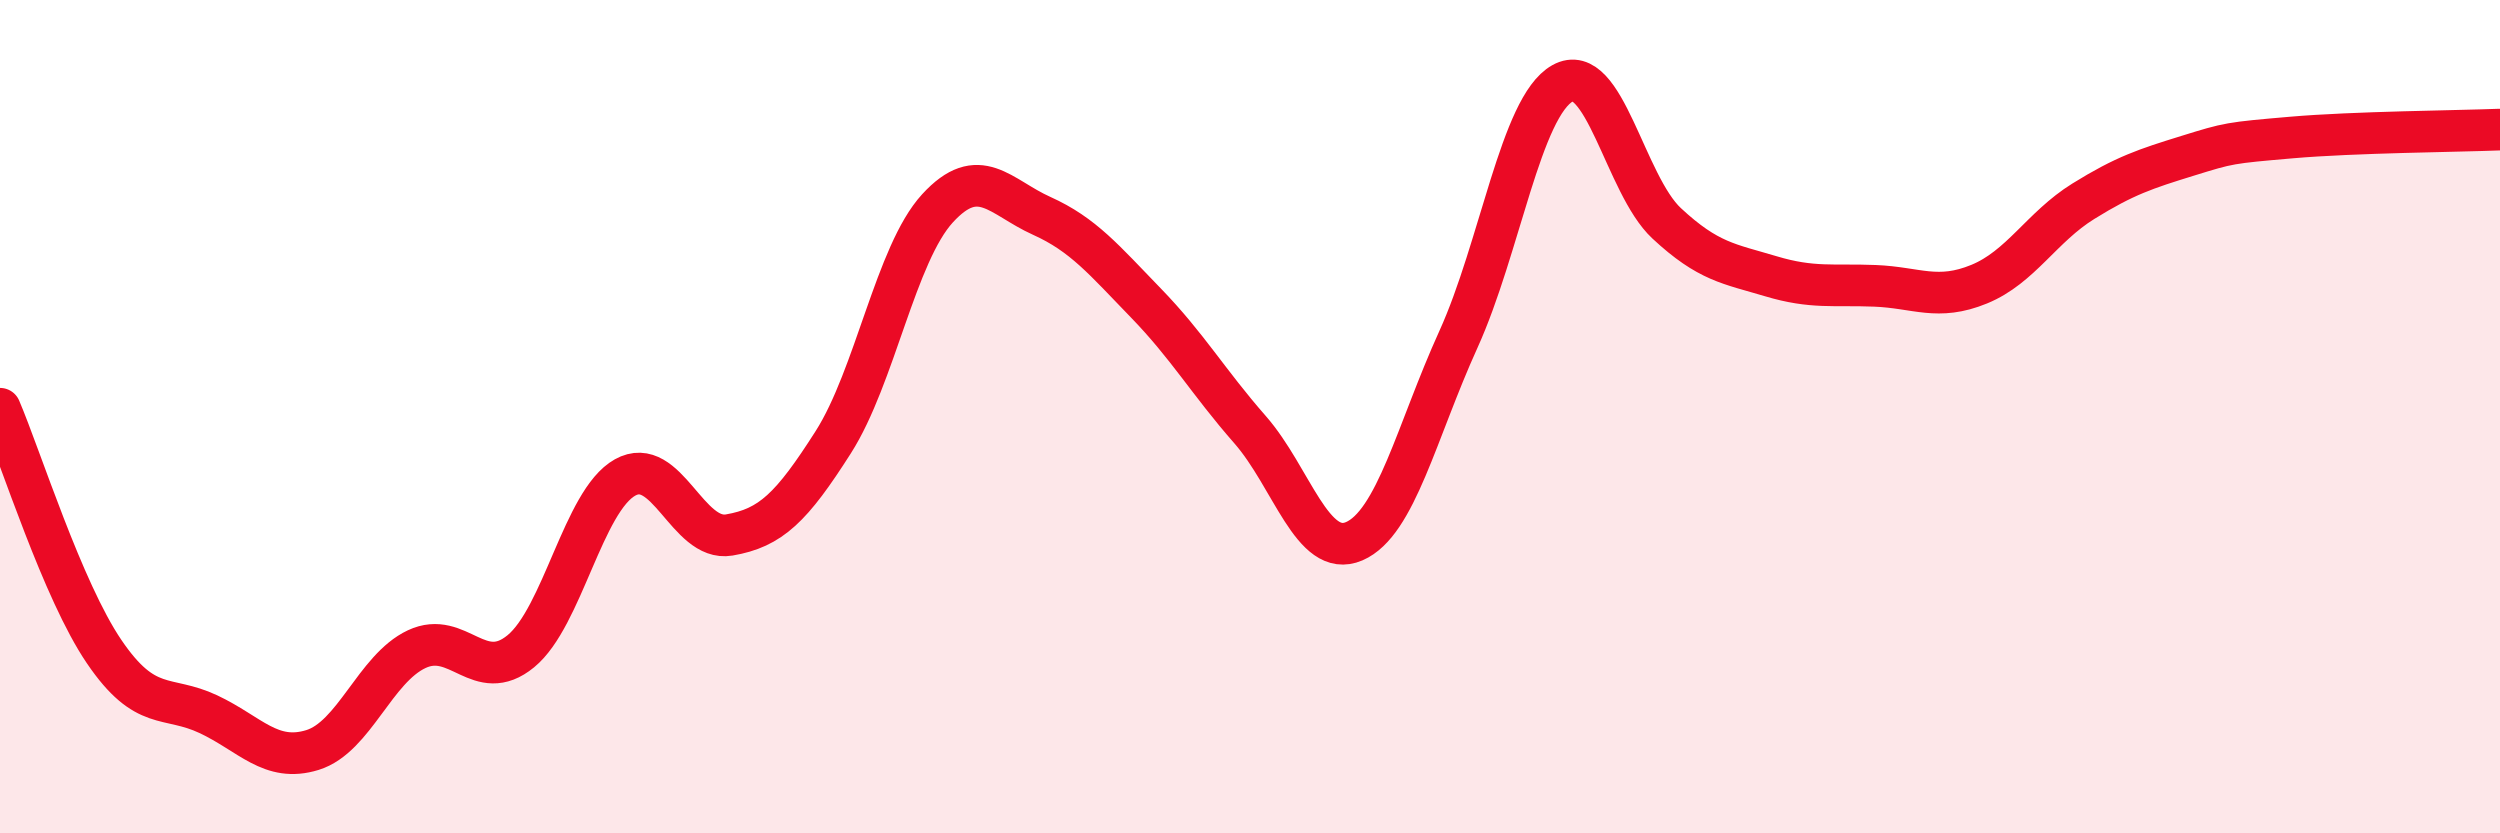
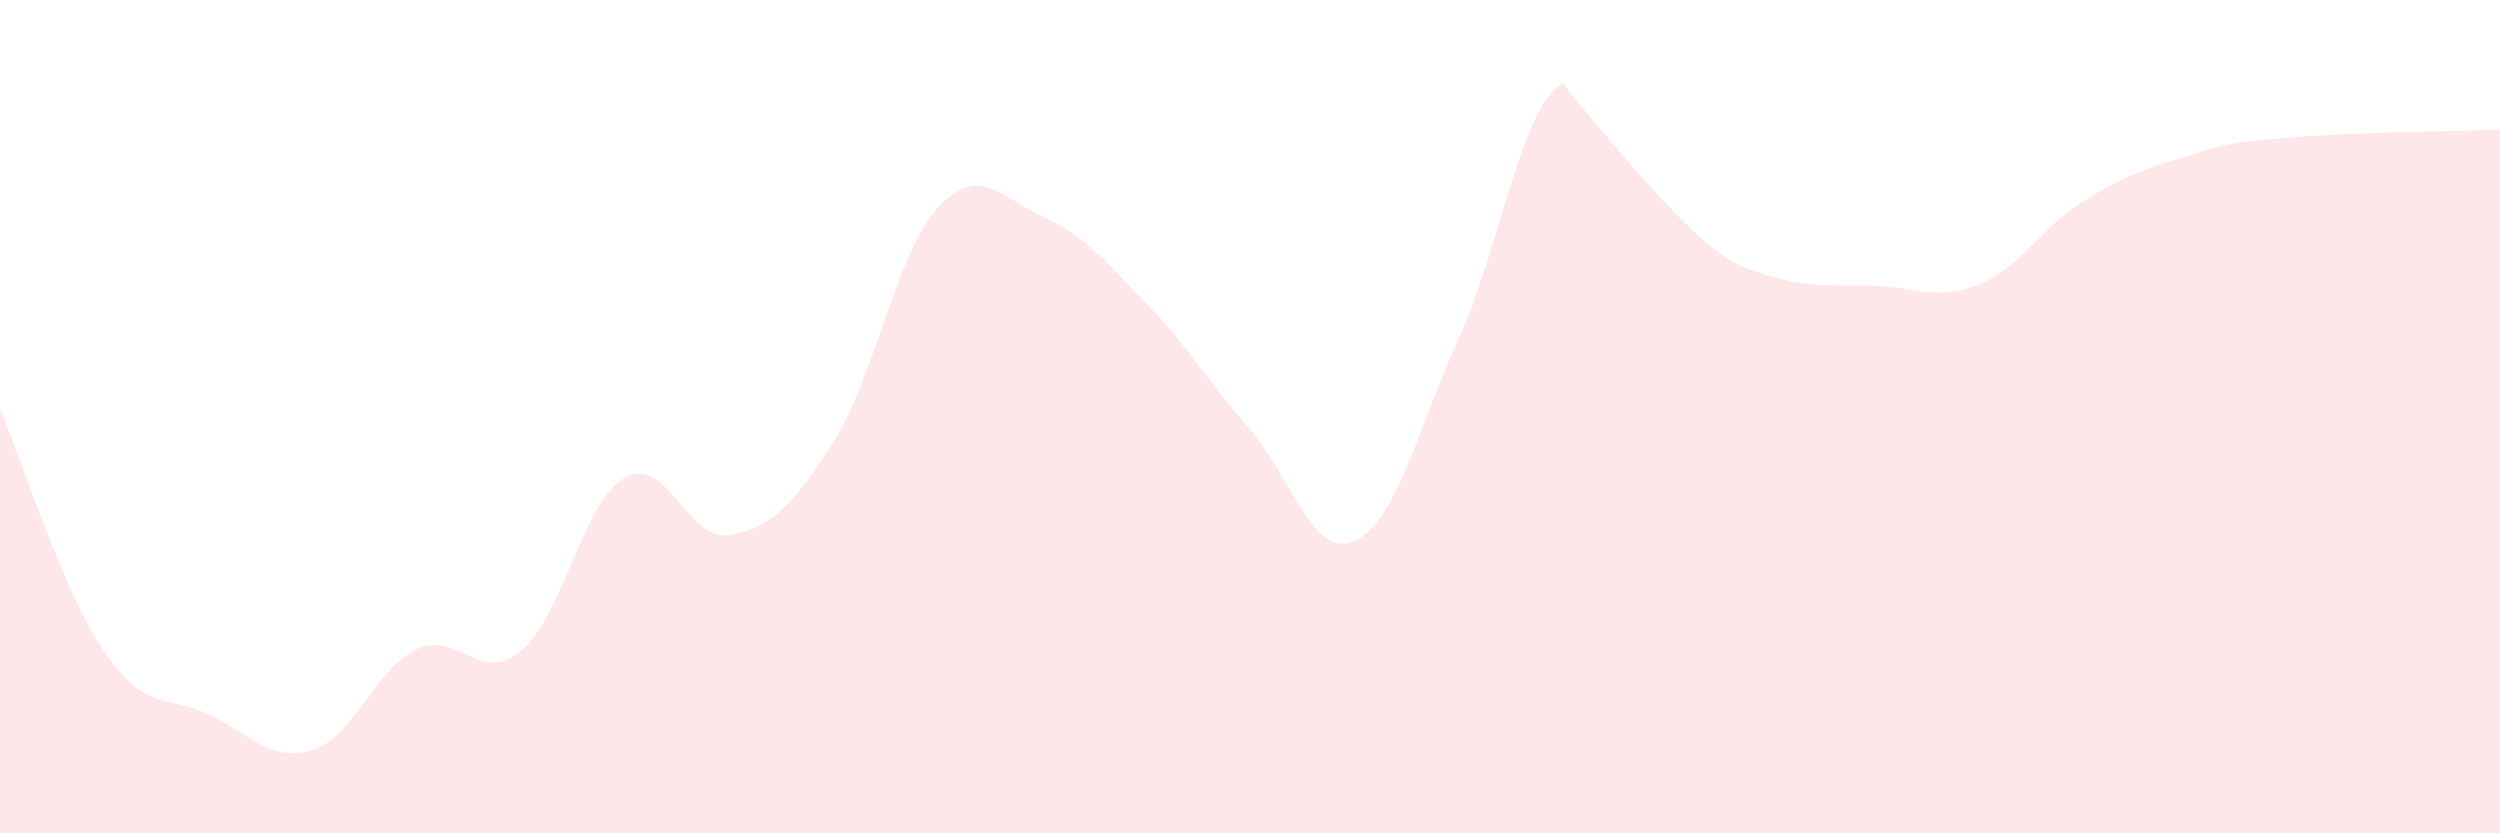
<svg xmlns="http://www.w3.org/2000/svg" width="60" height="20" viewBox="0 0 60 20">
-   <path d="M 0,9.81 C 0.5,10.98 1.5,14.17 2.5,15.64 C 3.5,17.11 4,16.67 5,17.14 C 6,17.61 6.5,18.31 7.5,18 C 8.5,17.69 9,16.05 10,15.58 C 11,15.11 11.5,16.45 12.5,15.63 C 13.5,14.81 14,12.02 15,11.46 C 16,10.9 16.5,13.01 17.5,12.84 C 18.5,12.67 19,12.18 20,10.61 C 21,9.04 21.5,6.09 22.5,5 C 23.5,3.91 24,4.73 25,5.18 C 26,5.63 26.5,6.24 27.5,7.27 C 28.5,8.3 29,9.17 30,10.31 C 31,11.45 31.5,13.42 32.5,12.99 C 33.5,12.56 34,10.35 35,8.15 C 36,5.95 36.5,2.56 37.5,2 C 38.5,1.44 39,4.43 40,5.36 C 41,6.29 41.5,6.33 42.5,6.63 C 43.5,6.93 44,6.82 45,6.86 C 46,6.9 46.5,7.23 47.5,6.82 C 48.5,6.41 49,5.45 50,4.83 C 51,4.21 51.5,4.05 52.5,3.74 C 53.5,3.43 53.5,3.43 55,3.3 C 56.5,3.17 59,3.15 60,3.11L60 20L0 20Z" fill="#EB0A25" opacity="0.1" stroke-linecap="round" stroke-linejoin="round" />
-   <path d="M 0,9.81 C 0.5,10.98 1.5,14.17 2.5,15.64 C 3.5,17.11 4,16.67 5,17.14 C 6,17.61 6.5,18.31 7.5,18 C 8.5,17.69 9,16.05 10,15.58 C 11,15.11 11.5,16.45 12.5,15.63 C 13.5,14.81 14,12.02 15,11.46 C 16,10.9 16.5,13.01 17.5,12.84 C 18.5,12.67 19,12.18 20,10.61 C 21,9.04 21.5,6.09 22.5,5 C 23.5,3.91 24,4.73 25,5.18 C 26,5.63 26.5,6.24 27.5,7.27 C 28.5,8.3 29,9.17 30,10.31 C 31,11.45 31.5,13.42 32.5,12.99 C 33.5,12.56 34,10.35 35,8.15 C 36,5.95 36.5,2.56 37.5,2 C 38.5,1.44 39,4.43 40,5.36 C 41,6.29 41.5,6.33 42.5,6.63 C 43.5,6.93 44,6.82 45,6.86 C 46,6.9 46.5,7.23 47.5,6.82 C 48.5,6.41 49,5.45 50,4.83 C 51,4.21 51.5,4.05 52.5,3.74 C 53.5,3.43 53.5,3.43 55,3.3 C 56.5,3.17 59,3.15 60,3.11" stroke="#EB0A25" stroke-width="1" fill="none" stroke-linecap="round" stroke-linejoin="round" />
+   <path d="M 0,9.81 C 0.5,10.98 1.5,14.17 2.5,15.64 C 3.5,17.11 4,16.67 5,17.14 C 6,17.61 6.5,18.31 7.5,18 C 8.5,17.69 9,16.05 10,15.58 C 11,15.11 11.5,16.45 12.5,15.63 C 13.5,14.81 14,12.02 15,11.46 C 16,10.9 16.5,13.01 17.5,12.84 C 18.5,12.67 19,12.18 20,10.61 C 21,9.04 21.5,6.09 22.5,5 C 23.5,3.91 24,4.73 25,5.18 C 26,5.63 26.5,6.24 27.5,7.27 C 28.5,8.3 29,9.17 30,10.31 C 31,11.45 31.5,13.42 32.5,12.99 C 33.5,12.56 34,10.35 35,8.15 C 36,5.95 36.5,2.56 37.5,2 C 41,6.29 41.5,6.33 42.5,6.63 C 43.5,6.93 44,6.82 45,6.86 C 46,6.9 46.5,7.23 47.5,6.82 C 48.5,6.41 49,5.45 50,4.83 C 51,4.21 51.5,4.05 52.5,3.74 C 53.5,3.43 53.5,3.43 55,3.3 C 56.5,3.17 59,3.15 60,3.11L60 20L0 20Z" fill="#EB0A25" opacity="0.1" stroke-linecap="round" stroke-linejoin="round" />
</svg>